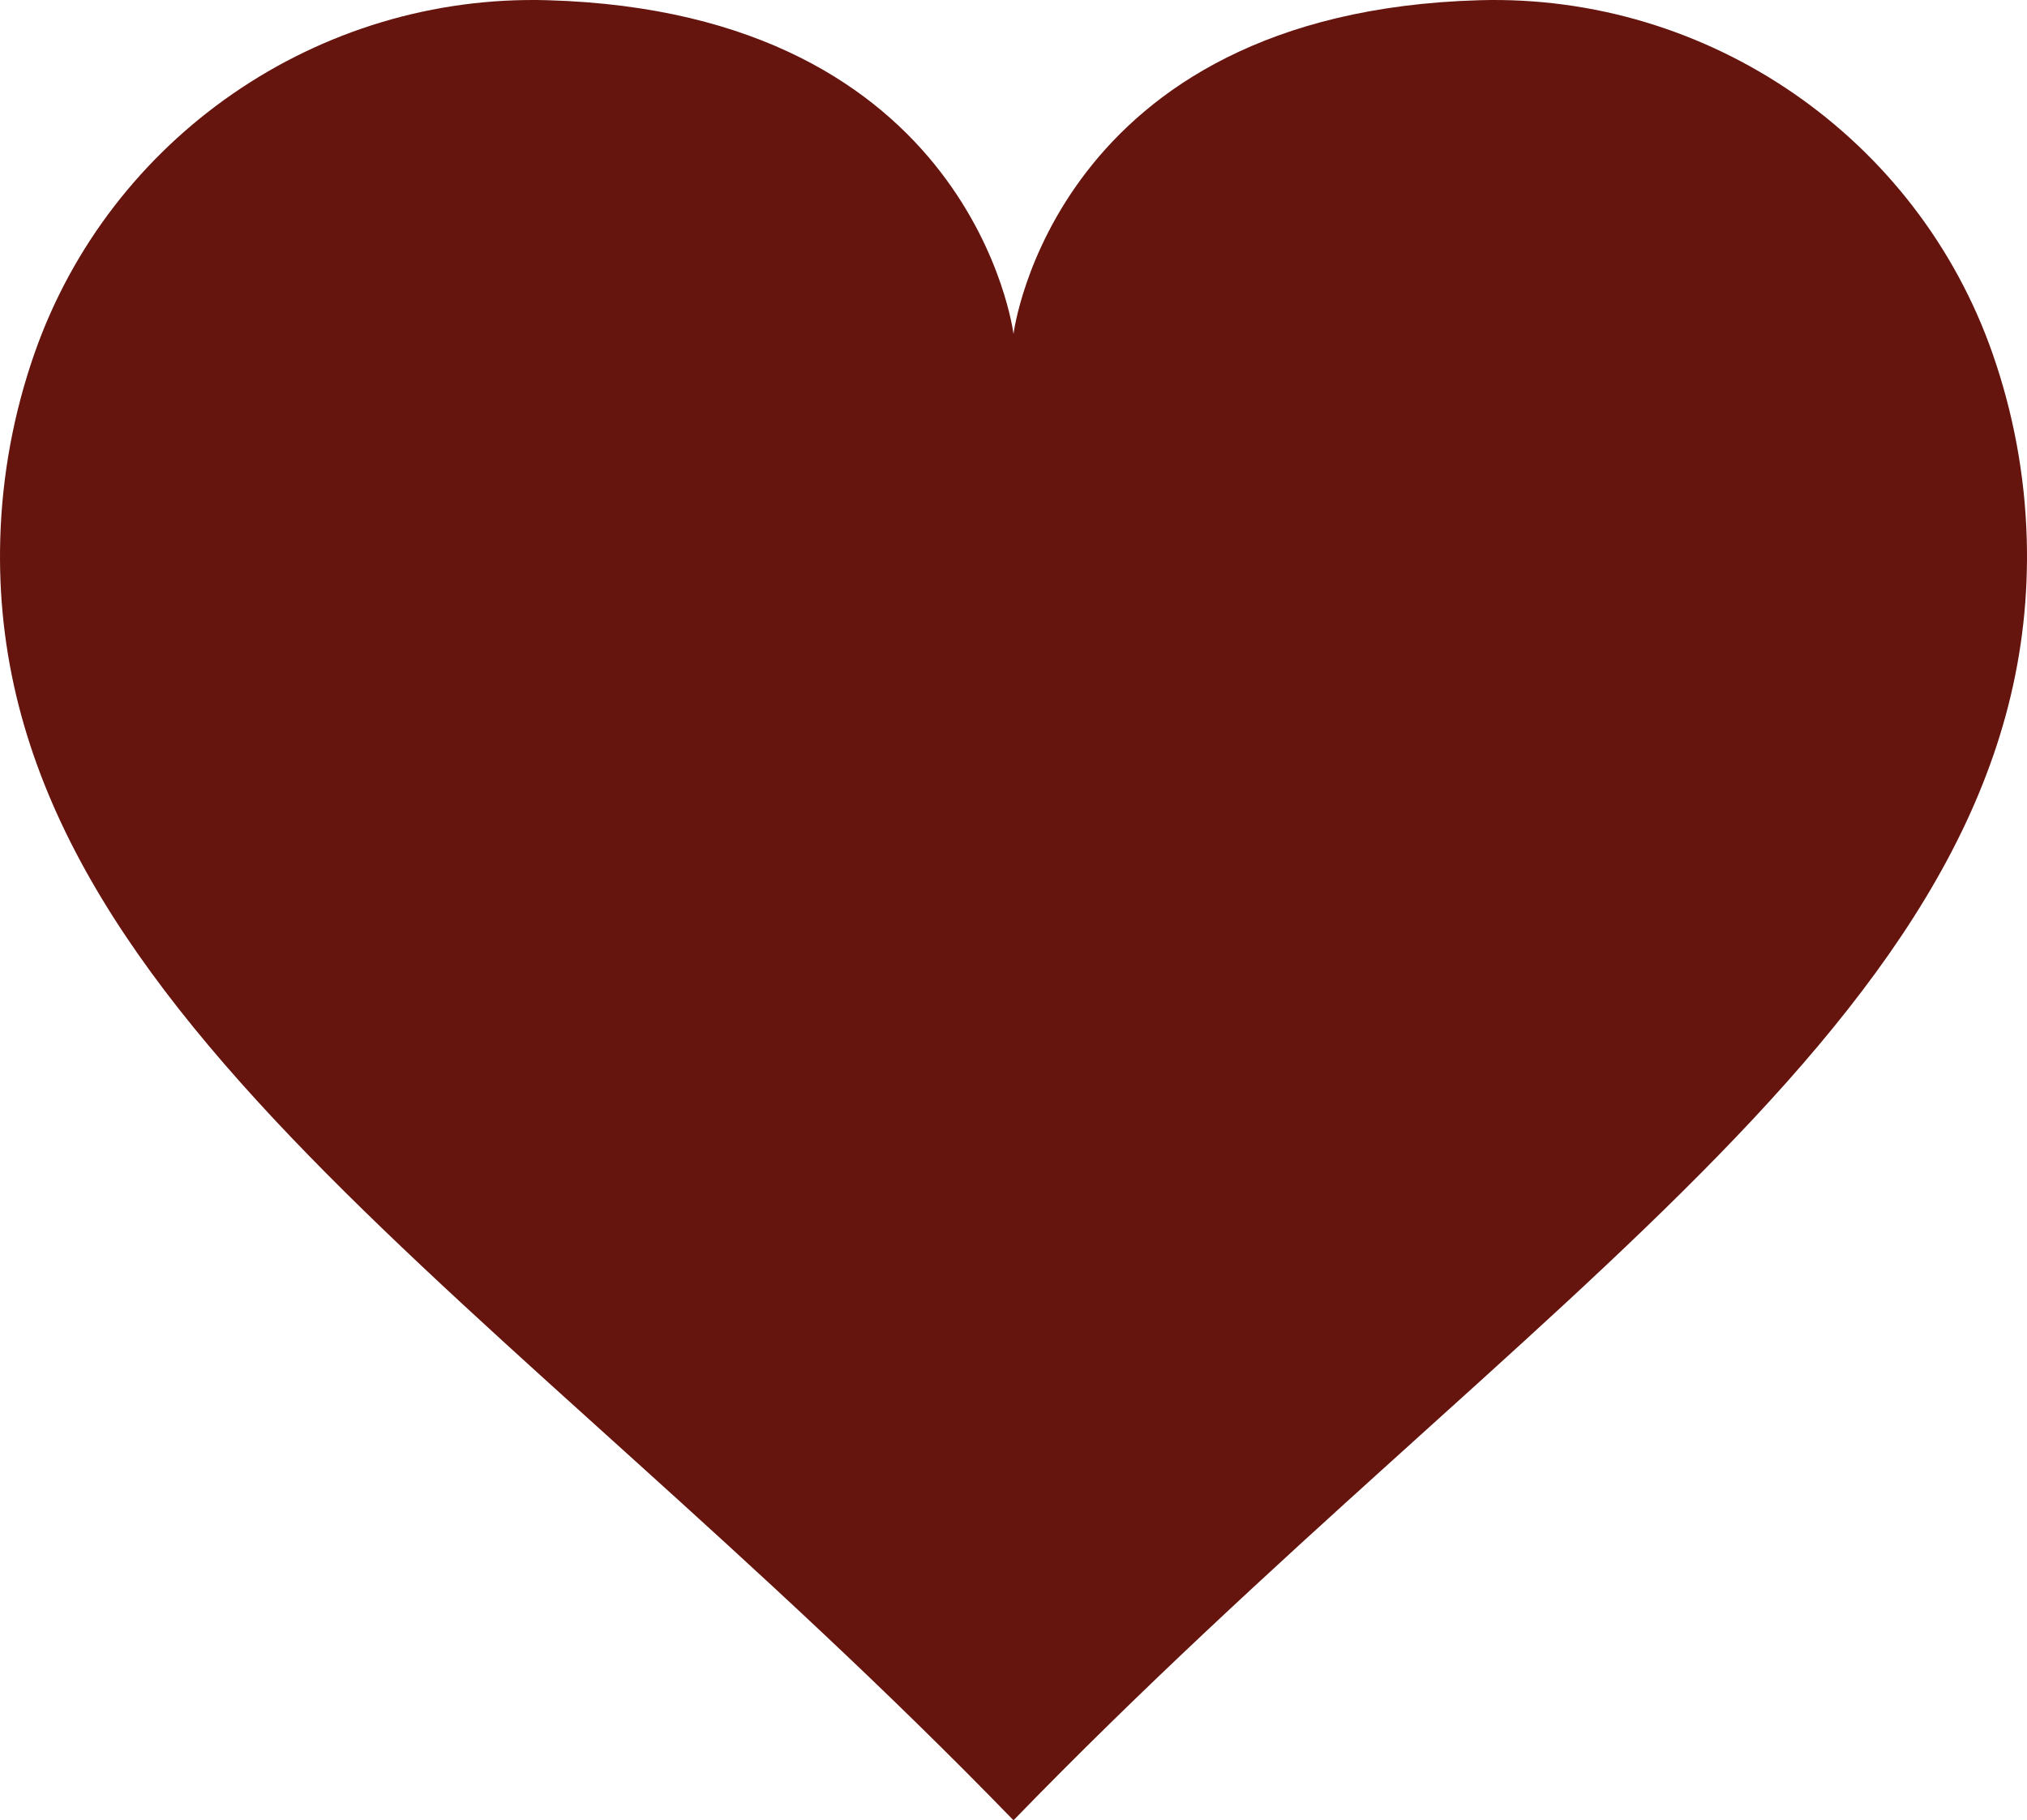
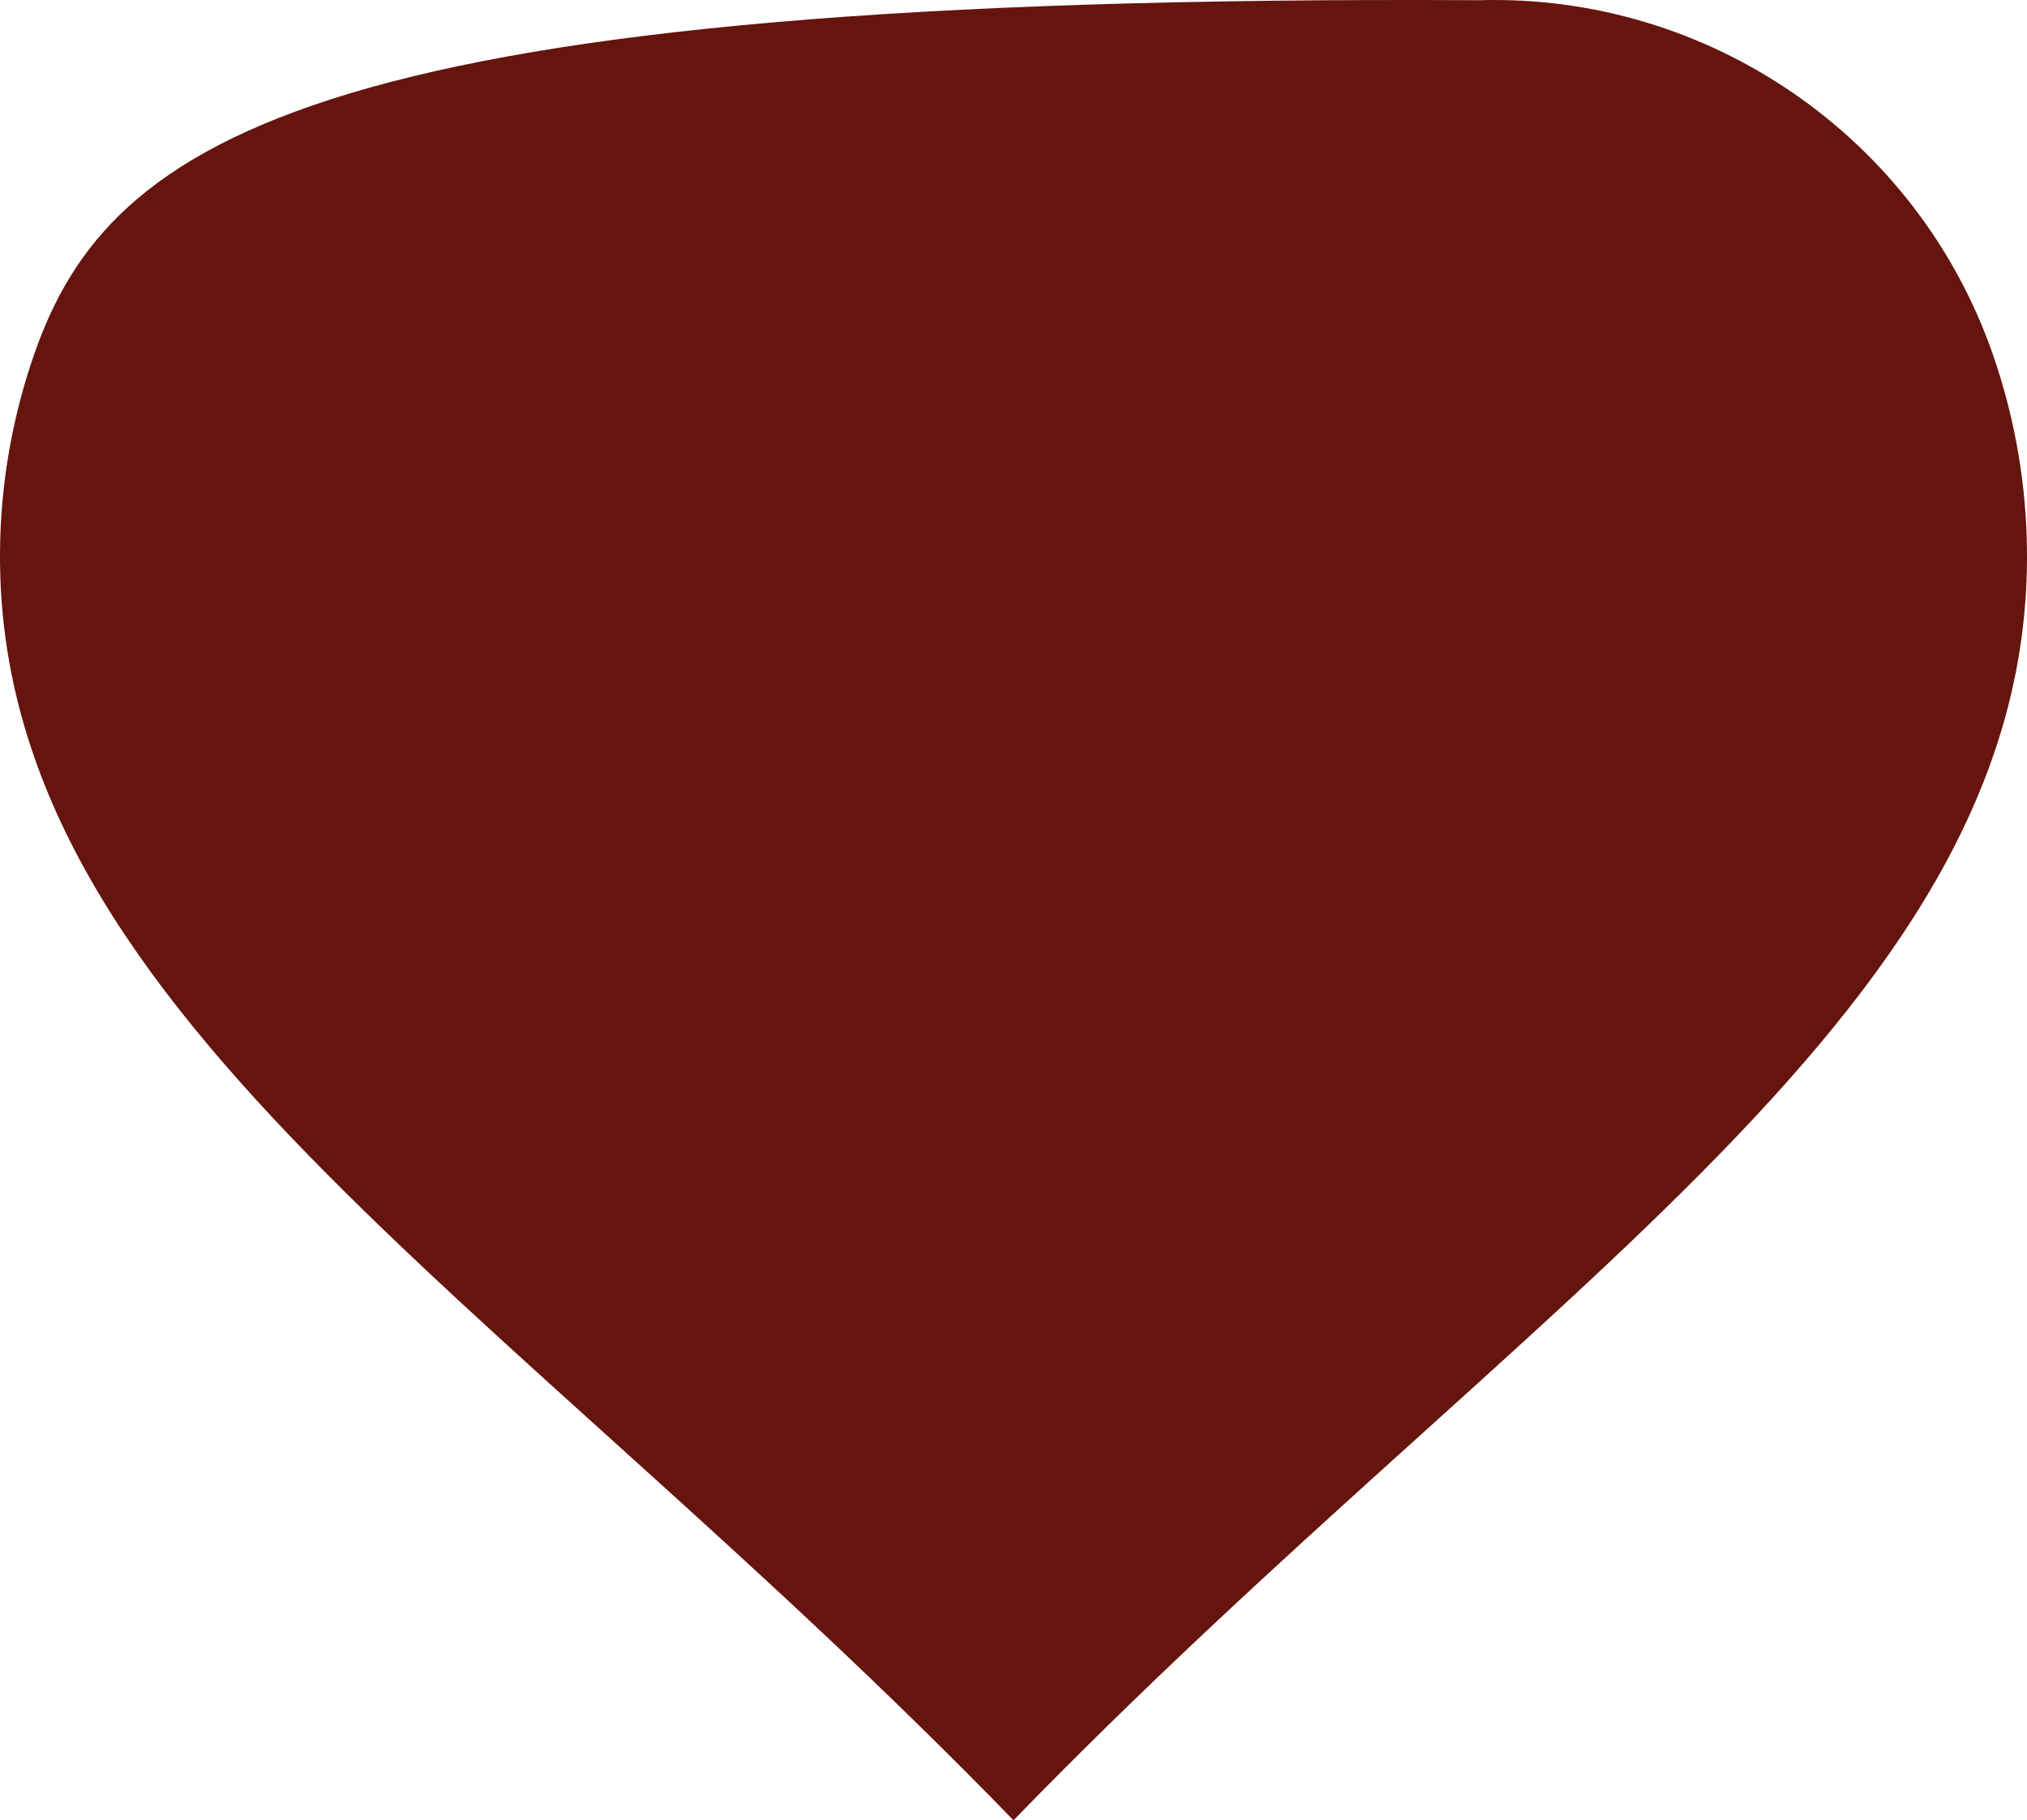
<svg xmlns="http://www.w3.org/2000/svg" id="Ebene_2" data-name="Ebene 2" viewBox="0 0 4257.11 3823.5">
  <defs>
    <style>
      .cls-1 {
        fill: #65140e;
      }
    </style>
  </defs>
  <g id="_Ńëîé_1" data-name="Ńëîé 1">
-     <path class="cls-1" d="M4256.54,1130.49c-3.92-133.31-28.49-263.73-71.49-387.09C4026.51,288.59,3588.45-13.31,3107,.45c-894.71,25.57-978.44,701.03-978.44,701.03,0,0-83.74-675.45-978.44-701.03C668.66-13.31,230.6,288.59,72.06,743.4,29.06,866.76,4.49,997.18.57,1130.49c-28.88,981.32,1045,1576.55,2127.98,2693.01,1082.98-1116.46,2156.87-1711.69,2127.98-2693.01Z" />
+     <path class="cls-1" d="M4256.54,1130.49c-3.92-133.31-28.49-263.73-71.49-387.09C4026.51,288.59,3588.45-13.31,3107,.45C668.66-13.31,230.6,288.59,72.06,743.4,29.06,866.76,4.49,997.18.57,1130.49c-28.88,981.32,1045,1576.55,2127.98,2693.01,1082.98-1116.46,2156.87-1711.69,2127.98-2693.01Z" />
  </g>
</svg>